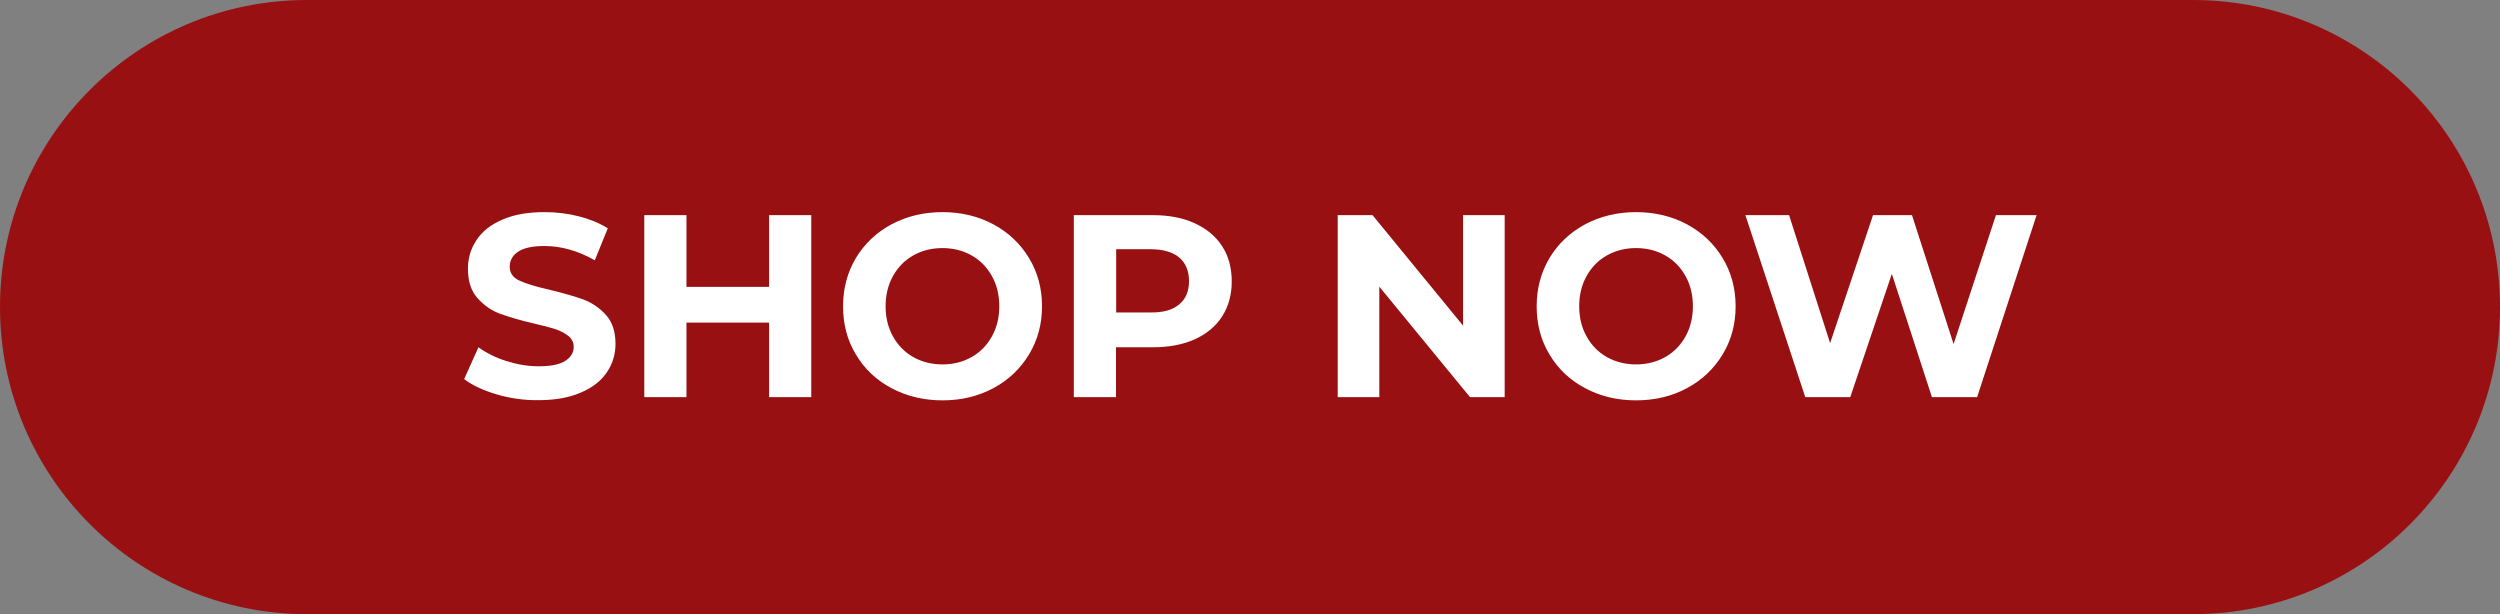
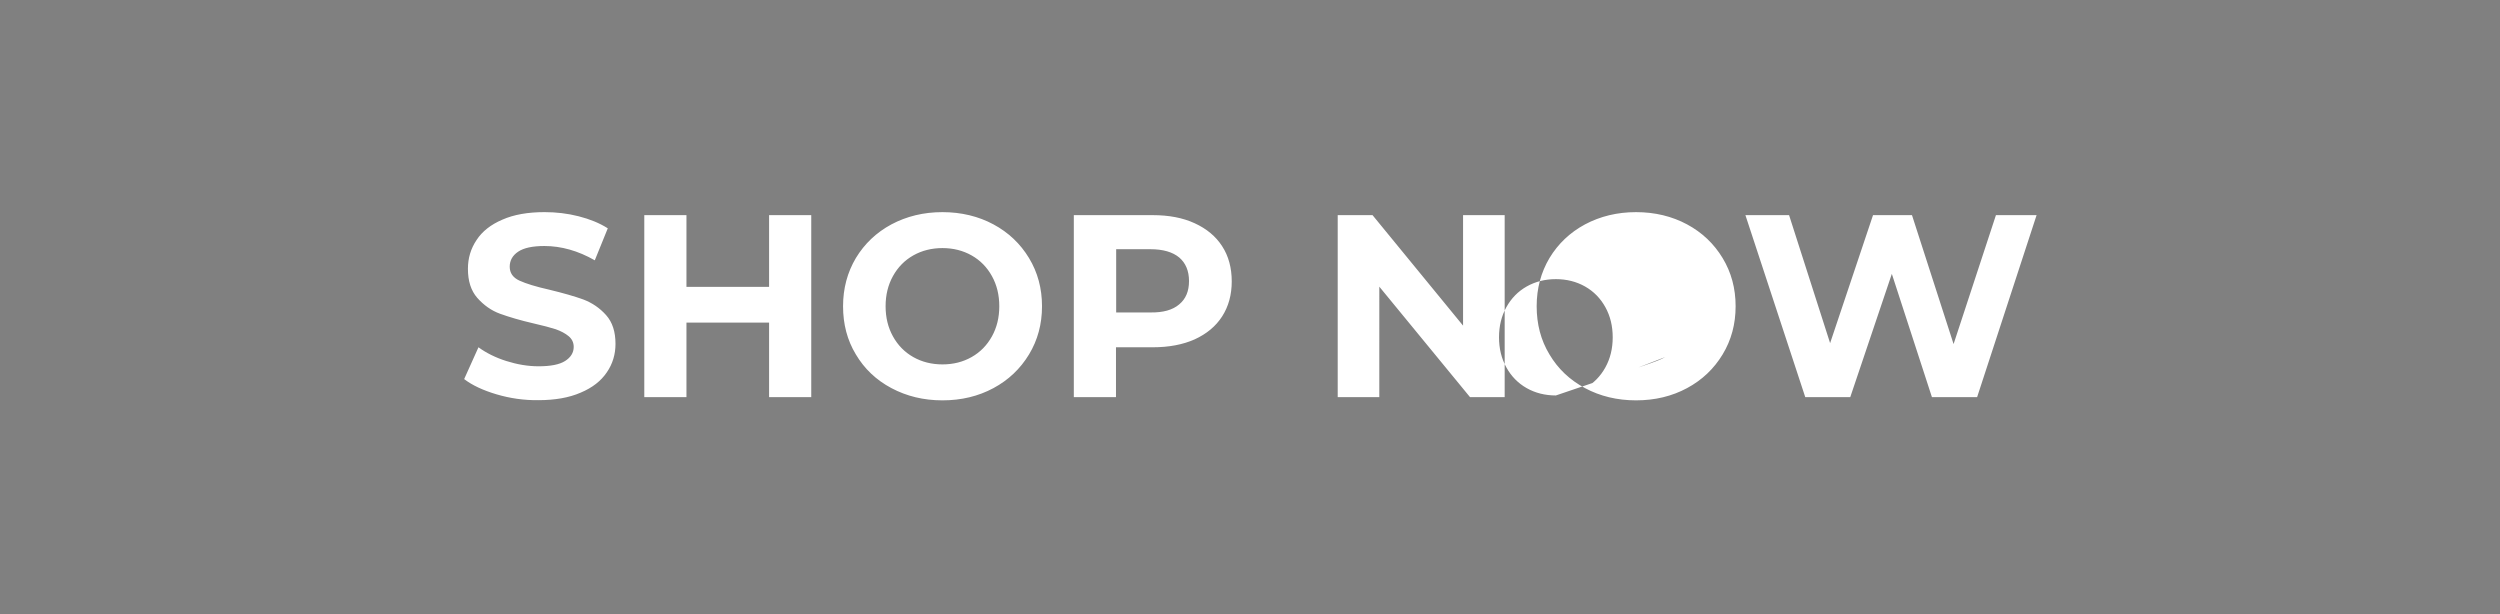
<svg xmlns="http://www.w3.org/2000/svg" fill="#000000" height="326.3" preserveAspectRatio="xMidYMid meet" version="1" viewBox="0.0 0.0 1328.2 326.3" width="1328.2" zoomAndPan="magnify">
  <rect x="0.0" y="0.0" width="1328.2" height="326.3" fill="#808080" stroke="none" />
  <g id="change1_1">
-     <path d="M1165.1,326.3h-1002C73,326.3,0,253.2,0,163.1l0,0C0,73,73,0,163.1,0h1002c90.1,0,163.1,73,163.1,163.1l0,0 C1328.2,253.2,1255.2,326.3,1165.1,326.3z" fill="#981012" />
-   </g>
+     </g>
  <g id="change2_1">
-     <path d="M263.8,209.5c-7.1-2.1-12.9-4.8-17.2-8.1l7.6-16.9c4.1,3,9.1,5.5,14.8,7.3c5.7,1.8,11.4,2.8,17.1,2.8 c6.4,0,11.1-0.9,14.1-2.8c3-1.9,4.6-4.4,4.6-7.5c0-2.3-0.9-4.2-2.7-5.7s-4.1-2.7-6.9-3.7c-2.8-0.9-6.6-1.9-11.4-3 c-7.4-1.7-13.4-3.5-18.1-5.2c-4.7-1.7-8.7-4.6-12.1-8.4c-3.4-3.9-5-9-5-15.5c0-5.6,1.5-10.7,4.6-15.3c3-4.6,7.6-8.2,13.7-10.8 c6.1-2.7,13.6-4,22.4-4c6.2,0,12.2,0.7,18.1,2.2c5.9,1.5,11.1,3.6,15.5,6.4l-6.9,17c-8.9-5.1-17.9-7.6-26.8-7.6 c-6.3,0-10.9,1-13.9,3c-3,2-4.5,4.7-4.5,8c0,3.3,1.7,5.8,5.2,7.4c3.5,1.6,8.7,3.2,15.8,4.8c7.4,1.8,13.4,3.5,18.1,5.2 c4.7,1.8,8.7,4.5,12.1,8.3c3.4,3.8,5,8.9,5,15.3c0,5.5-1.5,10.6-4.6,15.1c-3.1,4.6-7.7,8.2-13.9,10.8c-6.2,2.7-13.7,4-22.5,4 C278.3,212.7,270.9,211.6,263.8,209.5z M431,114.3V211h-22.4v-39.6h-43.9V211h-22.4v-96.7h22.4v38.1h43.9v-38.1H431z M473.6,206.2 c-8.1-4.3-14.4-10.3-18.9-17.9c-4.6-7.6-6.8-16.1-6.8-25.6c0-9.5,2.3-18,6.8-25.6c4.6-7.6,10.9-13.6,18.9-17.9 c8.1-4.3,17.1-6.5,27.1-6.5c10,0,19.1,2.2,27.1,6.5c8,4.3,14.3,10.3,18.9,17.9c4.6,7.6,6.9,16.1,6.9,25.6c0,9.5-2.3,18-6.9,25.6 c-4.6,7.6-10.9,13.6-18.9,17.9c-8,4.3-17,6.5-27.1,6.5C490.7,212.7,481.7,210.5,473.6,206.2z M516.2,189.7c4.6-2.6,8.2-6.3,10.8-11 s3.9-10,3.9-16c0-6-1.3-11.3-3.9-16c-2.6-4.7-6.2-8.4-10.8-11c-4.6-2.6-9.8-3.9-15.5-3.9c-5.7,0-10.9,1.3-15.5,3.9 c-4.6,2.6-8.2,6.3-10.8,11c-2.6,4.7-3.9,10-3.9,16c0,6,1.3,11.3,3.9,16c2.6,4.7,6.2,8.4,10.8,11c4.6,2.6,9.8,3.9,15.5,3.9 C506.5,193.6,511.6,192.3,516.2,189.7z M634.7,118.6c6.3,2.9,11.2,6.9,14.6,12.2c3.4,5.2,5.1,11.5,5.1,18.7c0,7.1-1.7,13.3-5.1,18.6 c-3.4,5.3-8.3,9.3-14.6,12.2c-6.3,2.8-13.7,4.2-22.3,4.2h-19.5V211h-22.4v-96.7h41.9C621,114.3,628.4,115.7,634.7,118.6z M626.5,161.7c3.5-2.9,5.2-7,5.2-12.4c0-5.4-1.8-9.6-5.2-12.5c-3.5-2.9-8.6-4.4-15.3-4.4h-18.2v33.6h18.2 C617.9,166.1,623,164.7,626.5,161.7z M799.4,114.3V211h-18.4l-48.2-58.7V211h-22.1v-96.7h18.5l48.1,58.7v-58.7H799.4z M842.1,206.2 c-8.1-4.3-14.4-10.3-18.9-17.9c-4.6-7.6-6.8-16.1-6.8-25.6c0-9.5,2.3-18,6.8-25.6c4.6-7.6,10.9-13.6,18.9-17.9 c8.1-4.3,17.1-6.5,27.1-6.5c10,0,19.1,2.2,27.1,6.5c8,4.3,14.3,10.3,18.9,17.9c4.6,7.6,6.9,16.1,6.9,25.6c0,9.5-2.3,18-6.9,25.6 c-4.6,7.6-10.9,13.6-18.9,17.9c-8,4.3-17,6.5-27.1,6.5C859.2,212.7,850.1,210.5,842.1,206.2z M884.7,189.7c4.6-2.6,8.2-6.3,10.8-11 c2.6-4.7,3.9-10,3.9-16c0-6-1.3-11.3-3.9-16c-2.6-4.7-6.2-8.4-10.8-11c-4.6-2.6-9.8-3.9-15.5-3.9c-5.7,0-10.9,1.3-15.5,3.9 c-4.6,2.6-8.2,6.3-10.8,11c-2.6,4.7-3.9,10-3.9,16c0,6,1.3,11.3,3.9,16c2.6,4.7,6.2,8.4,10.8,11c4.6,2.6,9.8,3.9,15.5,3.9 C874.9,193.6,880.1,192.3,884.7,189.7z M1082,114.3l-31.6,96.7h-24l-21.3-65.5L983,211h-23.9l-31.8-96.7h23.2l21.8,68l22.8-68h20.7 l22.1,68.5l22.5-68.5H1082z" fill="#ffffff" />
+     <path d="M263.8,209.5c-7.1-2.1-12.9-4.8-17.2-8.1l7.6-16.9c4.1,3,9.1,5.5,14.8,7.3c5.7,1.8,11.4,2.8,17.1,2.8 c6.4,0,11.1-0.9,14.1-2.8c3-1.9,4.6-4.4,4.6-7.5c0-2.3-0.9-4.2-2.7-5.7s-4.1-2.7-6.9-3.7c-2.8-0.9-6.6-1.9-11.4-3 c-7.4-1.7-13.4-3.5-18.1-5.2c-4.7-1.7-8.7-4.6-12.1-8.4c-3.4-3.9-5-9-5-15.5c0-5.6,1.5-10.7,4.6-15.3c3-4.6,7.6-8.2,13.7-10.8 c6.1-2.7,13.6-4,22.4-4c6.2,0,12.2,0.7,18.1,2.2c5.9,1.5,11.1,3.6,15.5,6.4l-6.9,17c-8.9-5.1-17.9-7.6-26.8-7.6 c-6.3,0-10.9,1-13.9,3c-3,2-4.5,4.7-4.5,8c0,3.3,1.7,5.8,5.2,7.4c3.5,1.6,8.7,3.2,15.8,4.8c7.4,1.8,13.4,3.5,18.1,5.2 c4.7,1.8,8.7,4.5,12.1,8.3c3.4,3.8,5,8.9,5,15.3c0,5.5-1.5,10.6-4.6,15.1c-3.1,4.6-7.7,8.2-13.9,10.8c-6.2,2.7-13.7,4-22.5,4 C278.3,212.7,270.9,211.6,263.8,209.5z M431,114.3V211h-22.4v-39.6h-43.9V211h-22.4v-96.7h22.4v38.1h43.9v-38.1H431z M473.6,206.2 c-8.1-4.3-14.4-10.3-18.9-17.9c-4.6-7.6-6.8-16.1-6.8-25.6c0-9.5,2.3-18,6.8-25.6c4.6-7.6,10.9-13.6,18.9-17.9 c8.1-4.3,17.1-6.5,27.1-6.5c10,0,19.1,2.2,27.1,6.5c8,4.3,14.3,10.3,18.9,17.9c4.6,7.6,6.9,16.1,6.9,25.6c0,9.5-2.3,18-6.9,25.6 c-4.6,7.6-10.9,13.6-18.9,17.9c-8,4.3-17,6.5-27.1,6.5C490.7,212.7,481.7,210.5,473.6,206.2z M516.2,189.7c4.6-2.6,8.2-6.3,10.8-11 s3.9-10,3.9-16c0-6-1.3-11.3-3.9-16c-2.6-4.7-6.2-8.4-10.8-11c-4.6-2.6-9.8-3.9-15.5-3.9c-5.7,0-10.9,1.3-15.5,3.9 c-4.6,2.6-8.2,6.3-10.8,11c-2.6,4.7-3.9,10-3.9,16c0,6,1.3,11.3,3.9,16c2.6,4.7,6.2,8.4,10.8,11c4.6,2.6,9.8,3.9,15.5,3.9 C506.5,193.6,511.6,192.3,516.2,189.7z M634.7,118.6c6.3,2.9,11.2,6.9,14.6,12.2c3.4,5.2,5.1,11.5,5.1,18.7c0,7.1-1.7,13.3-5.1,18.6 c-3.4,5.3-8.3,9.3-14.6,12.2c-6.3,2.8-13.7,4.2-22.3,4.2h-19.5V211h-22.4v-96.7h41.9C621,114.3,628.4,115.7,634.7,118.6z M626.5,161.7c3.5-2.9,5.2-7,5.2-12.4c0-5.4-1.8-9.6-5.2-12.5c-3.5-2.9-8.6-4.4-15.3-4.4h-18.2v33.6h18.2 C617.9,166.1,623,164.7,626.5,161.7z M799.4,114.3V211h-18.4l-48.2-58.7V211h-22.1v-96.7h18.5l48.1,58.7v-58.7H799.4z M842.1,206.2 c-8.1-4.3-14.4-10.3-18.9-17.9c-4.6-7.6-6.8-16.1-6.8-25.6c0-9.5,2.3-18,6.8-25.6c4.6-7.6,10.9-13.6,18.9-17.9 c8.1-4.3,17.1-6.5,27.1-6.5c10,0,19.1,2.2,27.1,6.5c8,4.3,14.3,10.3,18.9,17.9c4.6,7.6,6.9,16.1,6.9,25.6c0,9.5-2.3,18-6.9,25.6 c-4.6,7.6-10.9,13.6-18.9,17.9c-8,4.3-17,6.5-27.1,6.5C859.2,212.7,850.1,210.5,842.1,206.2z c4.6-2.6,8.2-6.3,10.8-11 c2.6-4.7,3.9-10,3.9-16c0-6-1.3-11.3-3.9-16c-2.6-4.7-6.2-8.4-10.8-11c-4.6-2.6-9.8-3.9-15.5-3.9c-5.7,0-10.9,1.3-15.5,3.9 c-4.6,2.6-8.2,6.3-10.8,11c-2.6,4.7-3.9,10-3.9,16c0,6,1.3,11.3,3.9,16c2.6,4.7,6.2,8.4,10.8,11c4.6,2.6,9.8,3.9,15.5,3.9 C874.9,193.6,880.1,192.3,884.7,189.7z M1082,114.3l-31.6,96.7h-24l-21.3-65.5L983,211h-23.9l-31.8-96.7h23.2l21.8,68l22.8-68h20.7 l22.1,68.5l22.5-68.5H1082z" fill="#ffffff" />
  </g>
</svg>